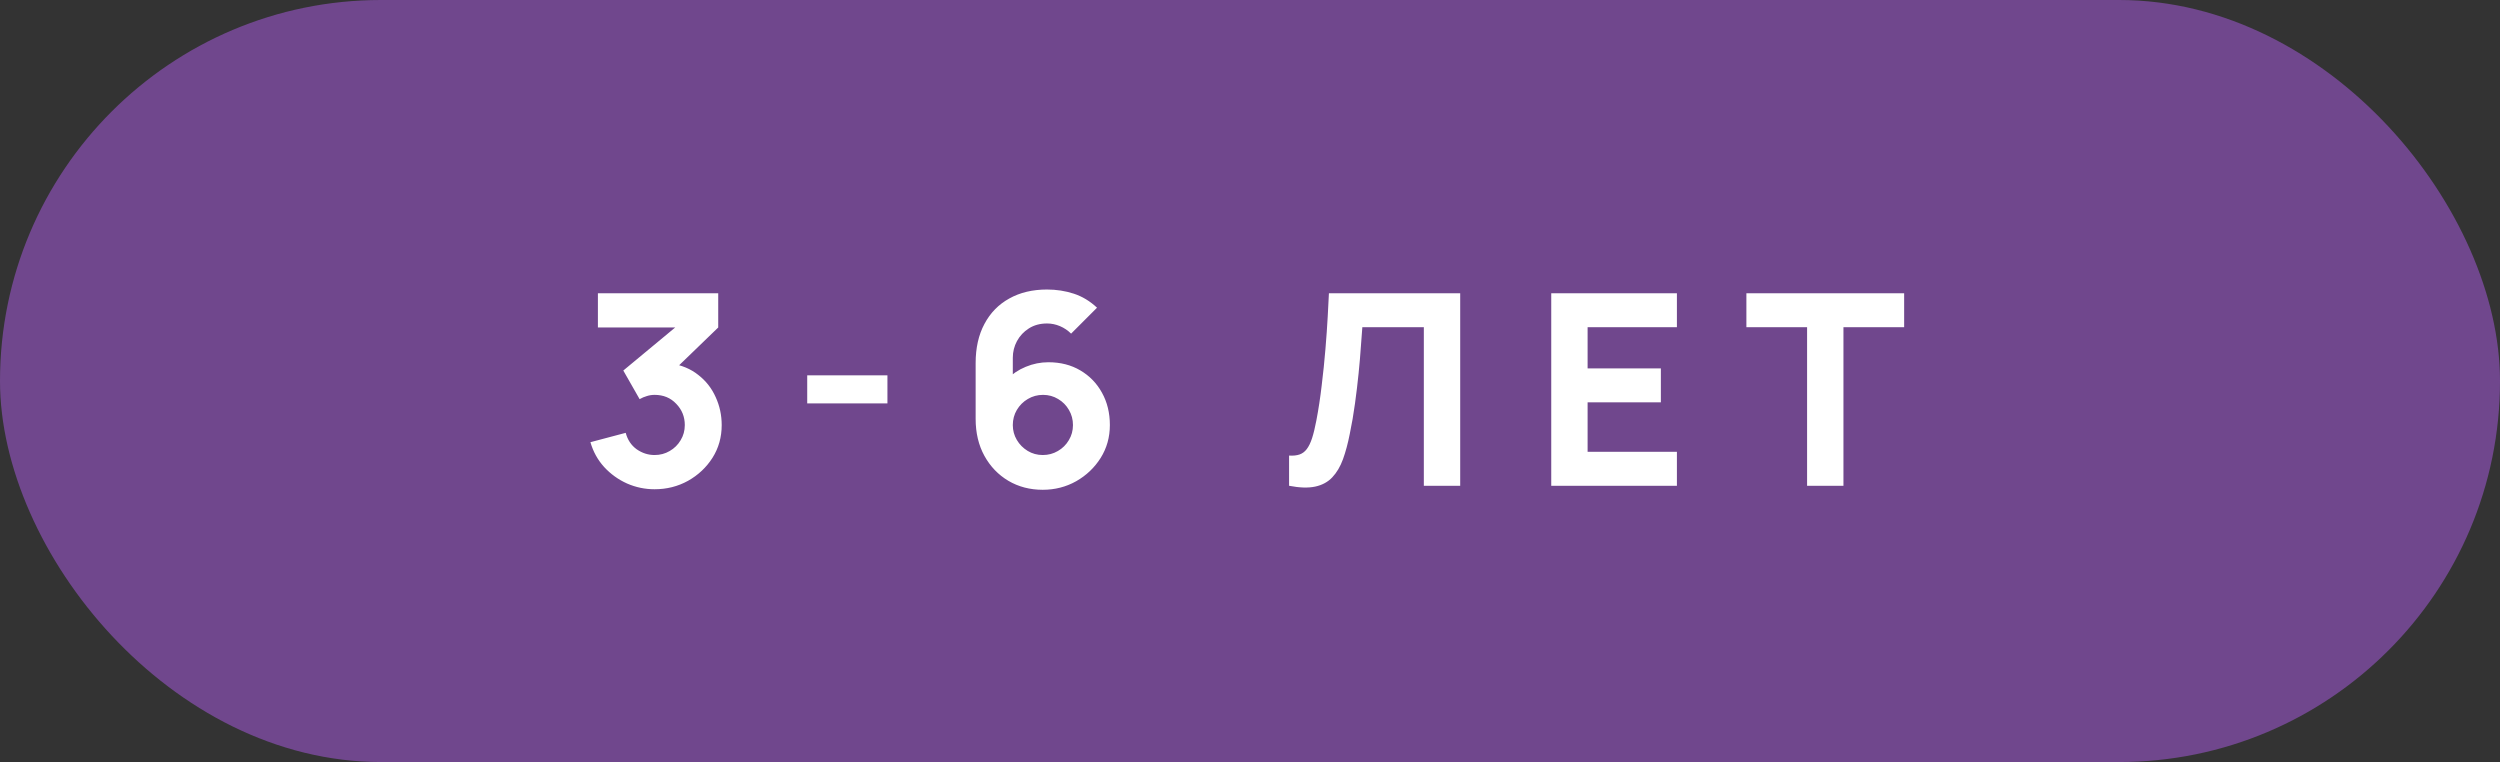
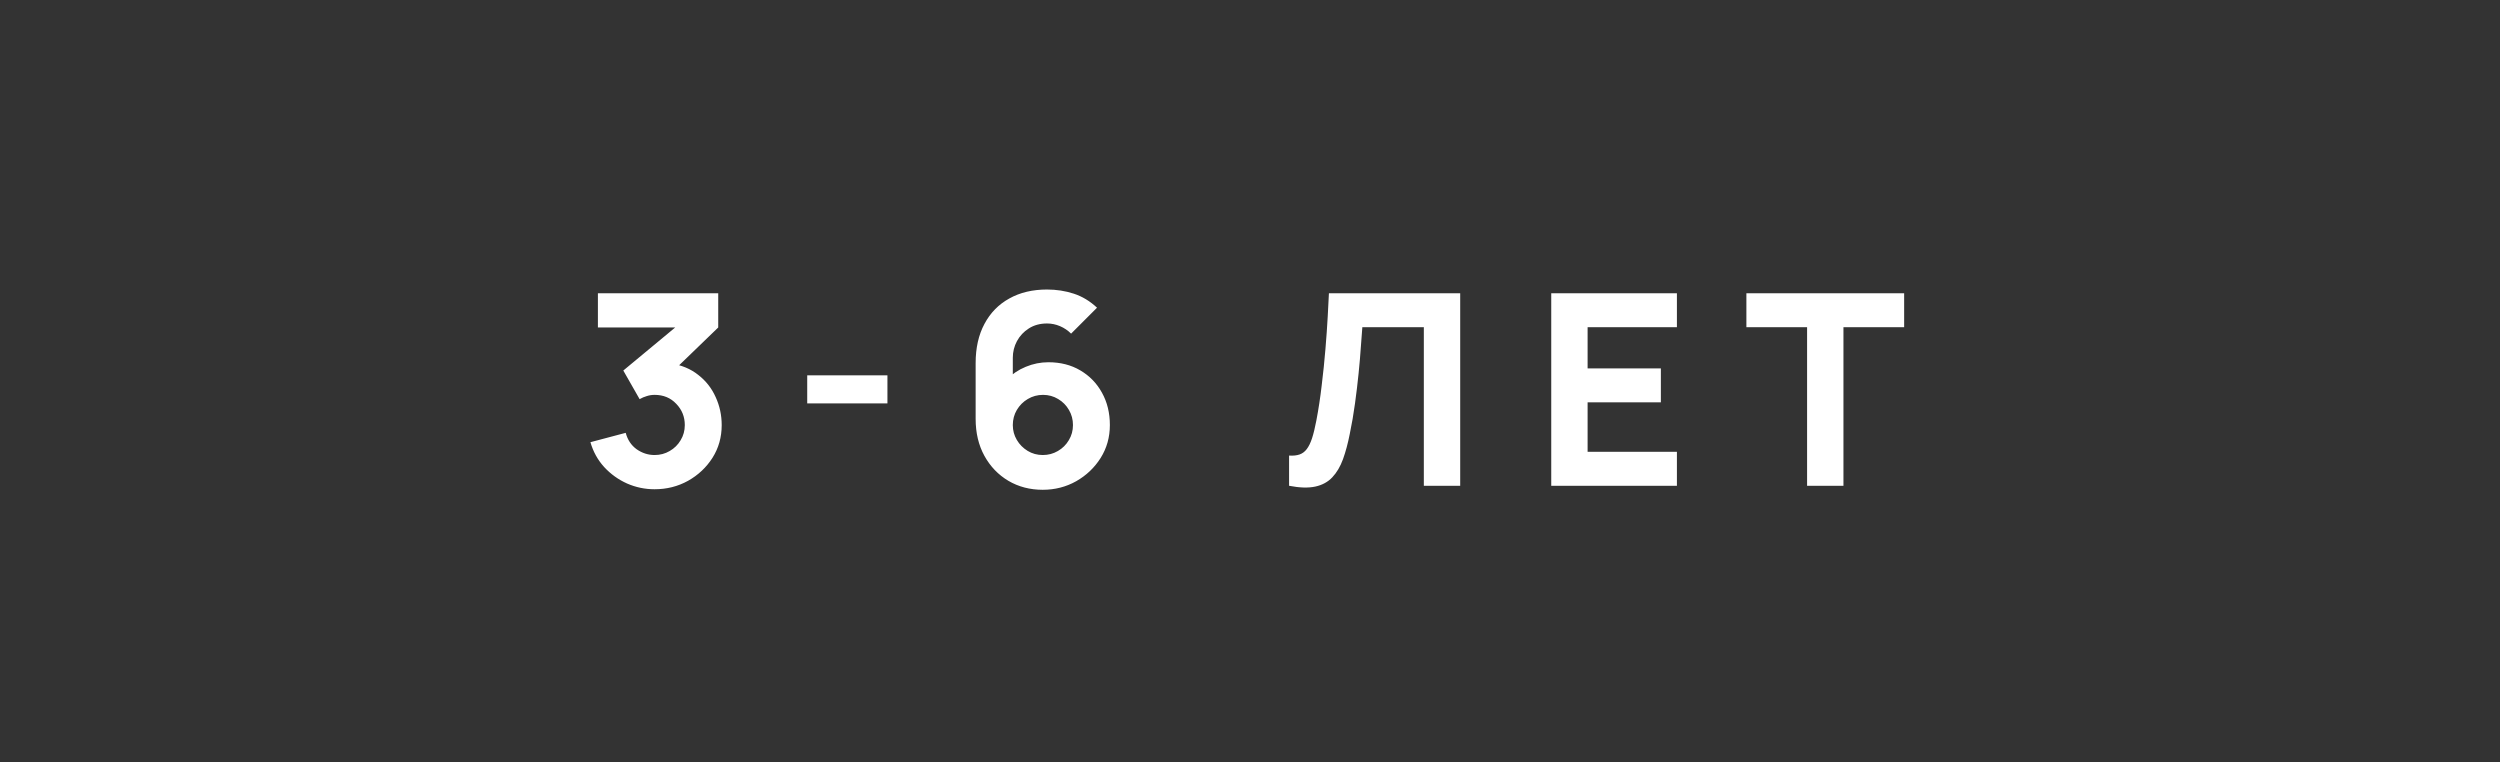
<svg xmlns="http://www.w3.org/2000/svg" width="187" height="57" viewBox="0 0 187 57" fill="none">
  <rect x="0" y="0" width="187" height="57" fill="#333333" stroke="none" />
-   <rect width="187" height="57" rx="28.5" fill="#70478D" />
  <path d="M48.963 36.596C48.243 36.596 47.557 36.453 46.903 36.166C46.25 35.873 45.68 35.463 45.193 34.936C44.713 34.409 44.37 33.789 44.163 33.076L46.803 32.376C46.943 32.903 47.217 33.313 47.623 33.606C48.037 33.893 48.483 34.036 48.963 34.036C49.377 34.036 49.753 33.936 50.093 33.736C50.44 33.536 50.713 33.266 50.913 32.926C51.12 32.586 51.223 32.209 51.223 31.796C51.223 31.176 51.01 30.646 50.583 30.206C50.163 29.759 49.623 29.536 48.963 29.536C48.763 29.536 48.57 29.566 48.383 29.626C48.197 29.679 48.017 29.756 47.843 29.856L46.623 27.716L51.203 23.916L51.403 24.496H44.723V21.936H53.723V24.496L50.163 27.936L50.143 27.176C50.97 27.303 51.667 27.593 52.233 28.046C52.807 28.493 53.24 29.046 53.533 29.706C53.833 30.359 53.983 31.056 53.983 31.796C53.983 32.703 53.753 33.519 53.293 34.246C52.833 34.966 52.223 35.539 51.463 35.966C50.703 36.386 49.87 36.596 48.963 36.596ZM60.38 30.176V28.076H66.38V30.176H60.38ZM77.998 36.636C77.045 36.636 76.188 36.413 75.428 35.966C74.675 35.519 74.078 34.899 73.638 34.106C73.198 33.306 72.978 32.383 72.978 31.336V27.156C72.978 26.023 73.198 25.046 73.638 24.226C74.078 23.399 74.698 22.766 75.498 22.326C76.298 21.879 77.238 21.656 78.318 21.656C79.018 21.656 79.685 21.759 80.318 21.966C80.951 22.173 81.531 22.523 82.058 23.016L80.118 24.956C79.878 24.716 79.602 24.529 79.288 24.396C78.975 24.263 78.651 24.196 78.318 24.196C77.798 24.196 77.345 24.319 76.958 24.566C76.578 24.806 76.281 25.123 76.068 25.516C75.862 25.903 75.758 26.316 75.758 26.756V28.896L75.298 28.396C75.712 27.976 76.188 27.656 76.728 27.436C77.275 27.209 77.838 27.096 78.418 27.096C79.325 27.096 80.121 27.299 80.808 27.706C81.501 28.113 82.041 28.669 82.428 29.376C82.822 30.083 83.018 30.889 83.018 31.796C83.018 32.703 82.788 33.523 82.328 34.256C81.868 34.983 81.258 35.563 80.498 35.996C79.738 36.423 78.905 36.636 77.998 36.636ZM77.998 34.036C78.412 34.036 78.788 33.936 79.128 33.736C79.475 33.536 79.748 33.266 79.948 32.926C80.155 32.586 80.258 32.209 80.258 31.796C80.258 31.383 80.158 31.006 79.958 30.666C79.758 30.319 79.488 30.046 79.148 29.846C78.808 29.639 78.431 29.536 78.018 29.536C77.605 29.536 77.225 29.639 76.878 29.846C76.538 30.046 76.265 30.319 76.058 30.666C75.858 31.006 75.758 31.383 75.758 31.796C75.758 32.196 75.858 32.566 76.058 32.906C76.258 33.246 76.528 33.519 76.868 33.726C77.208 33.933 77.585 34.036 77.998 34.036ZM96.423 36.336V34.076C96.73 34.096 96.99 34.069 97.203 33.996C97.417 33.923 97.597 33.789 97.743 33.596C97.897 33.396 98.03 33.123 98.143 32.776C98.257 32.423 98.363 31.983 98.463 31.456C98.623 30.623 98.757 29.746 98.863 28.826C98.977 27.899 99.07 26.993 99.143 26.106C99.217 25.219 99.273 24.413 99.313 23.686C99.353 22.953 99.383 22.369 99.403 21.936H109.223V36.336H106.503V24.476H101.903C101.877 24.849 101.84 25.336 101.793 25.936C101.753 26.536 101.697 27.199 101.623 27.926C101.55 28.653 101.46 29.406 101.353 30.186C101.247 30.966 101.117 31.723 100.963 32.456C100.823 33.169 100.653 33.803 100.453 34.356C100.253 34.903 99.987 35.353 99.653 35.706C99.327 36.053 98.903 36.283 98.383 36.396C97.863 36.509 97.21 36.489 96.423 36.336ZM116.033 36.336V21.936H125.433V24.476H118.753V27.556H124.233V30.096H118.753V33.796H125.433V36.336H116.033ZM135.17 36.336V24.476H130.63V21.936H142.43V24.476H137.89V36.336H135.17Z" fill="white" />
</svg>